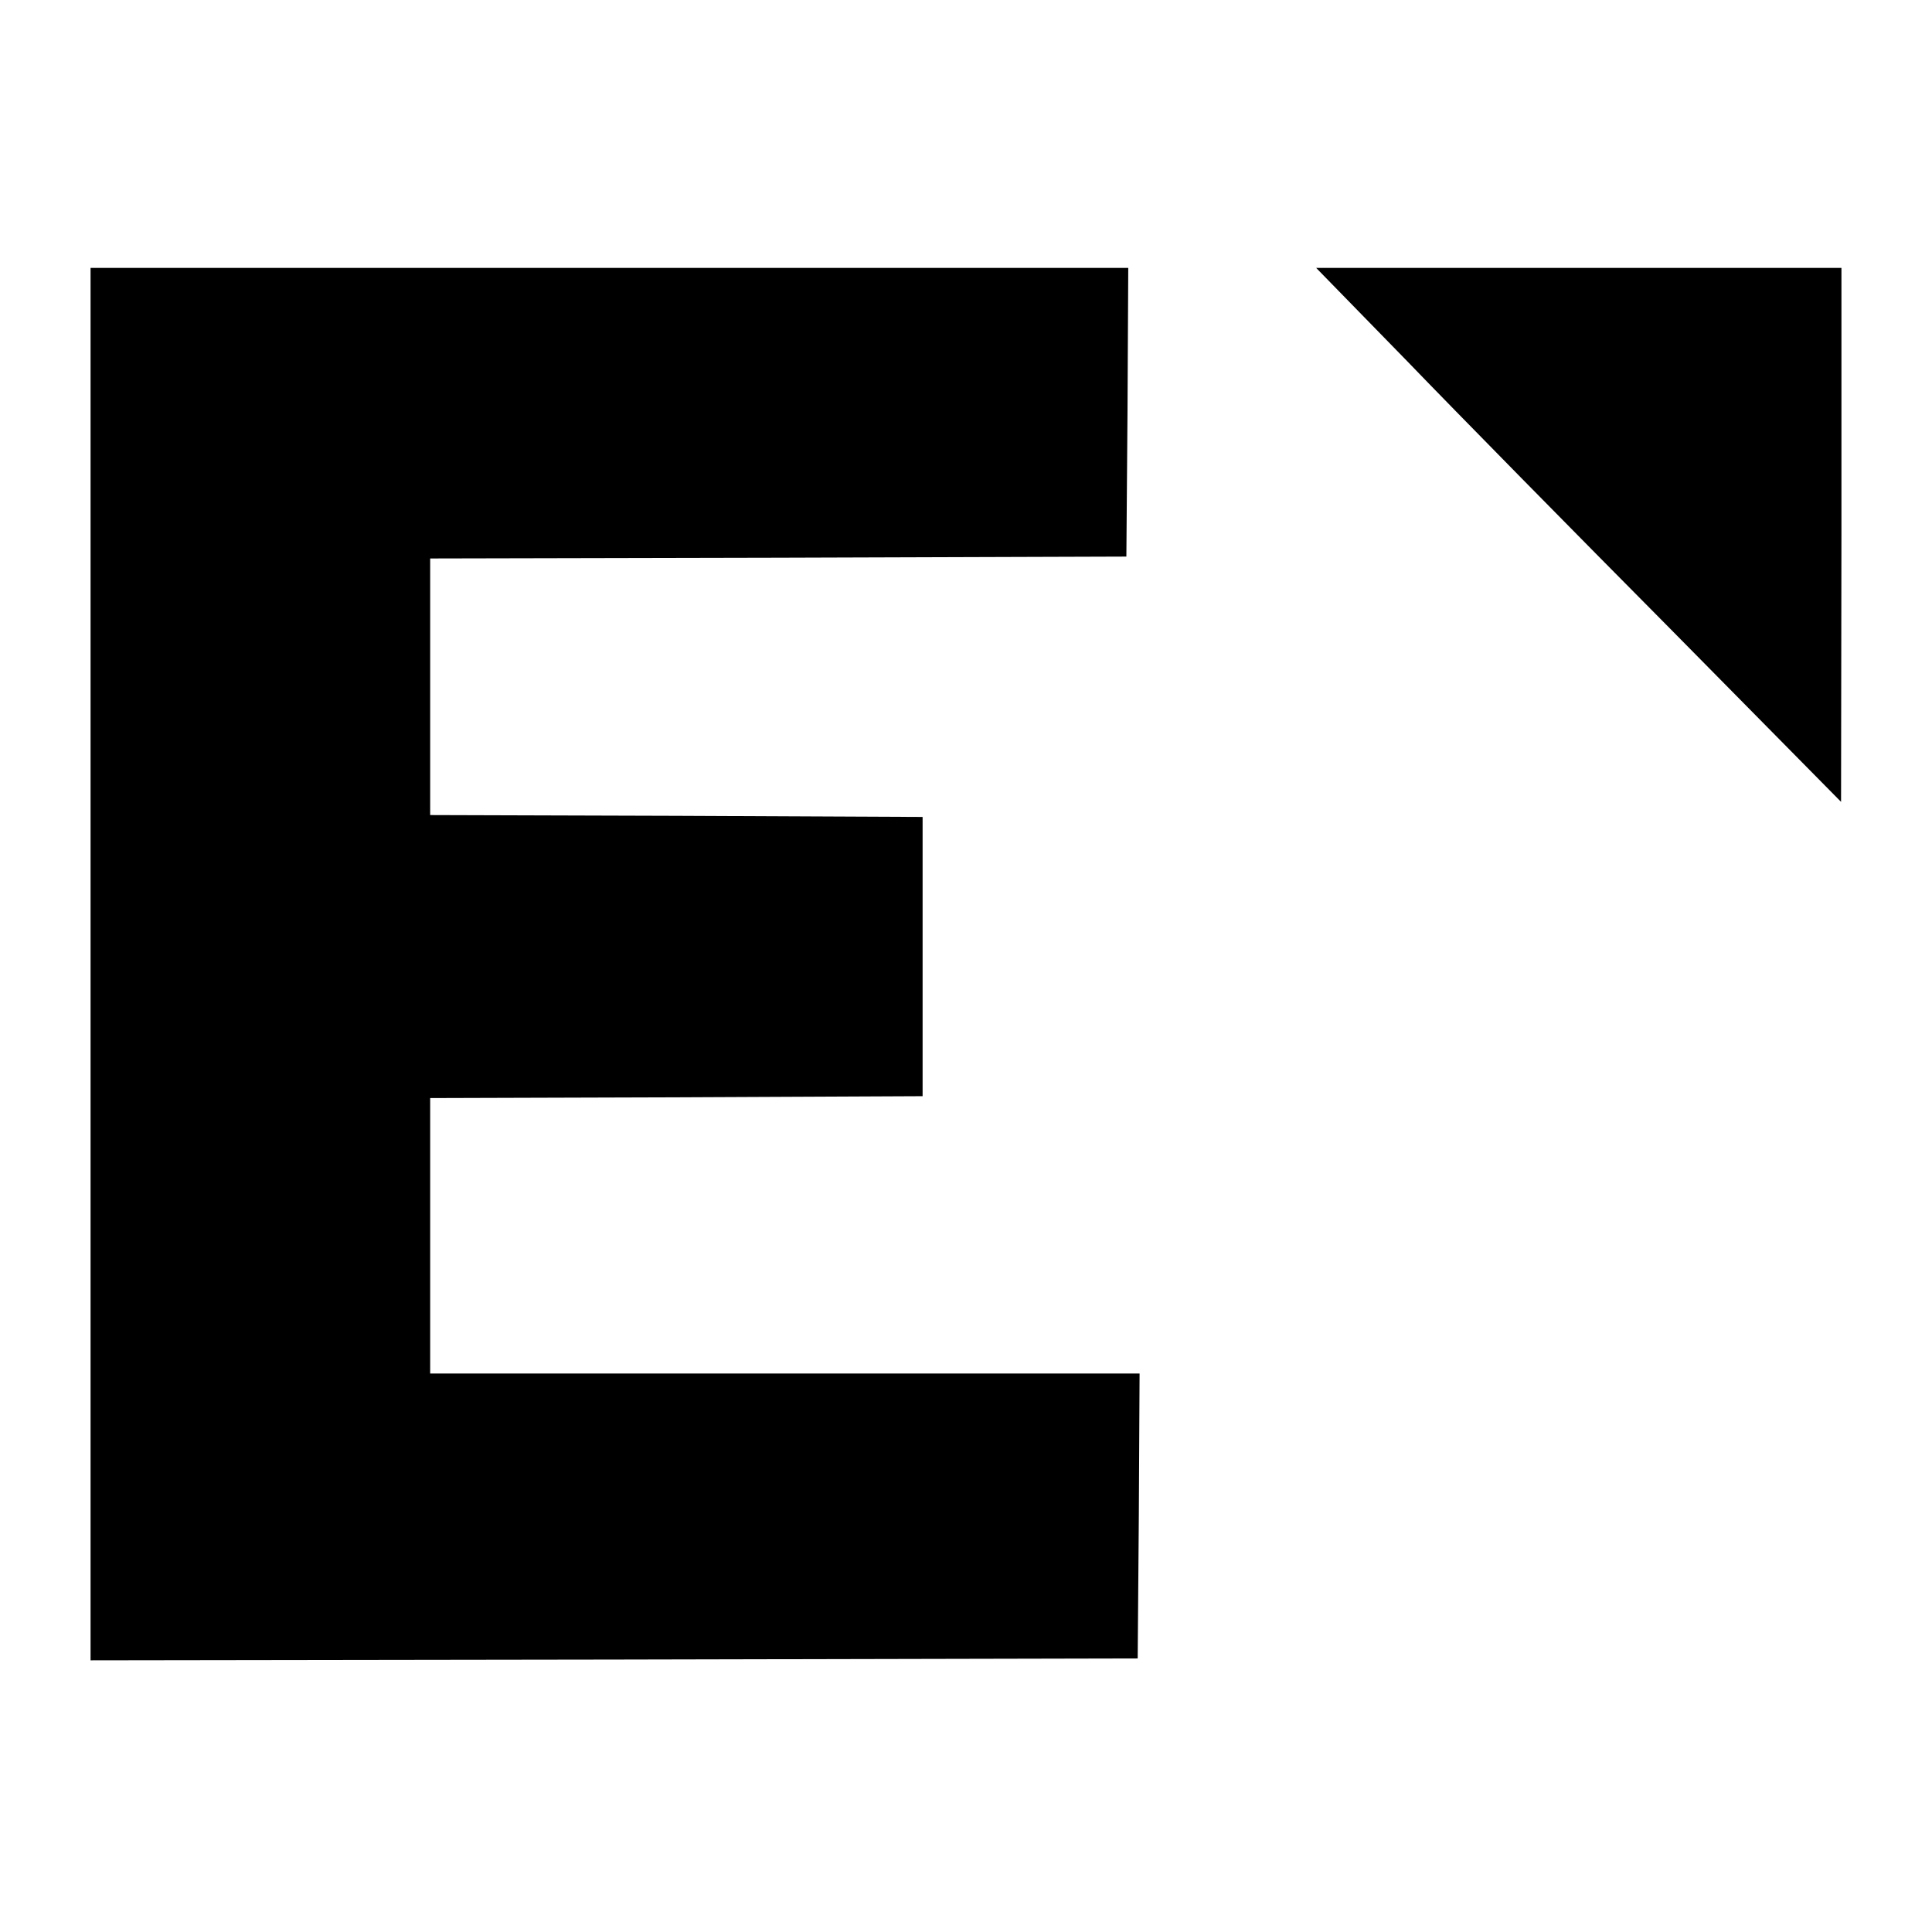
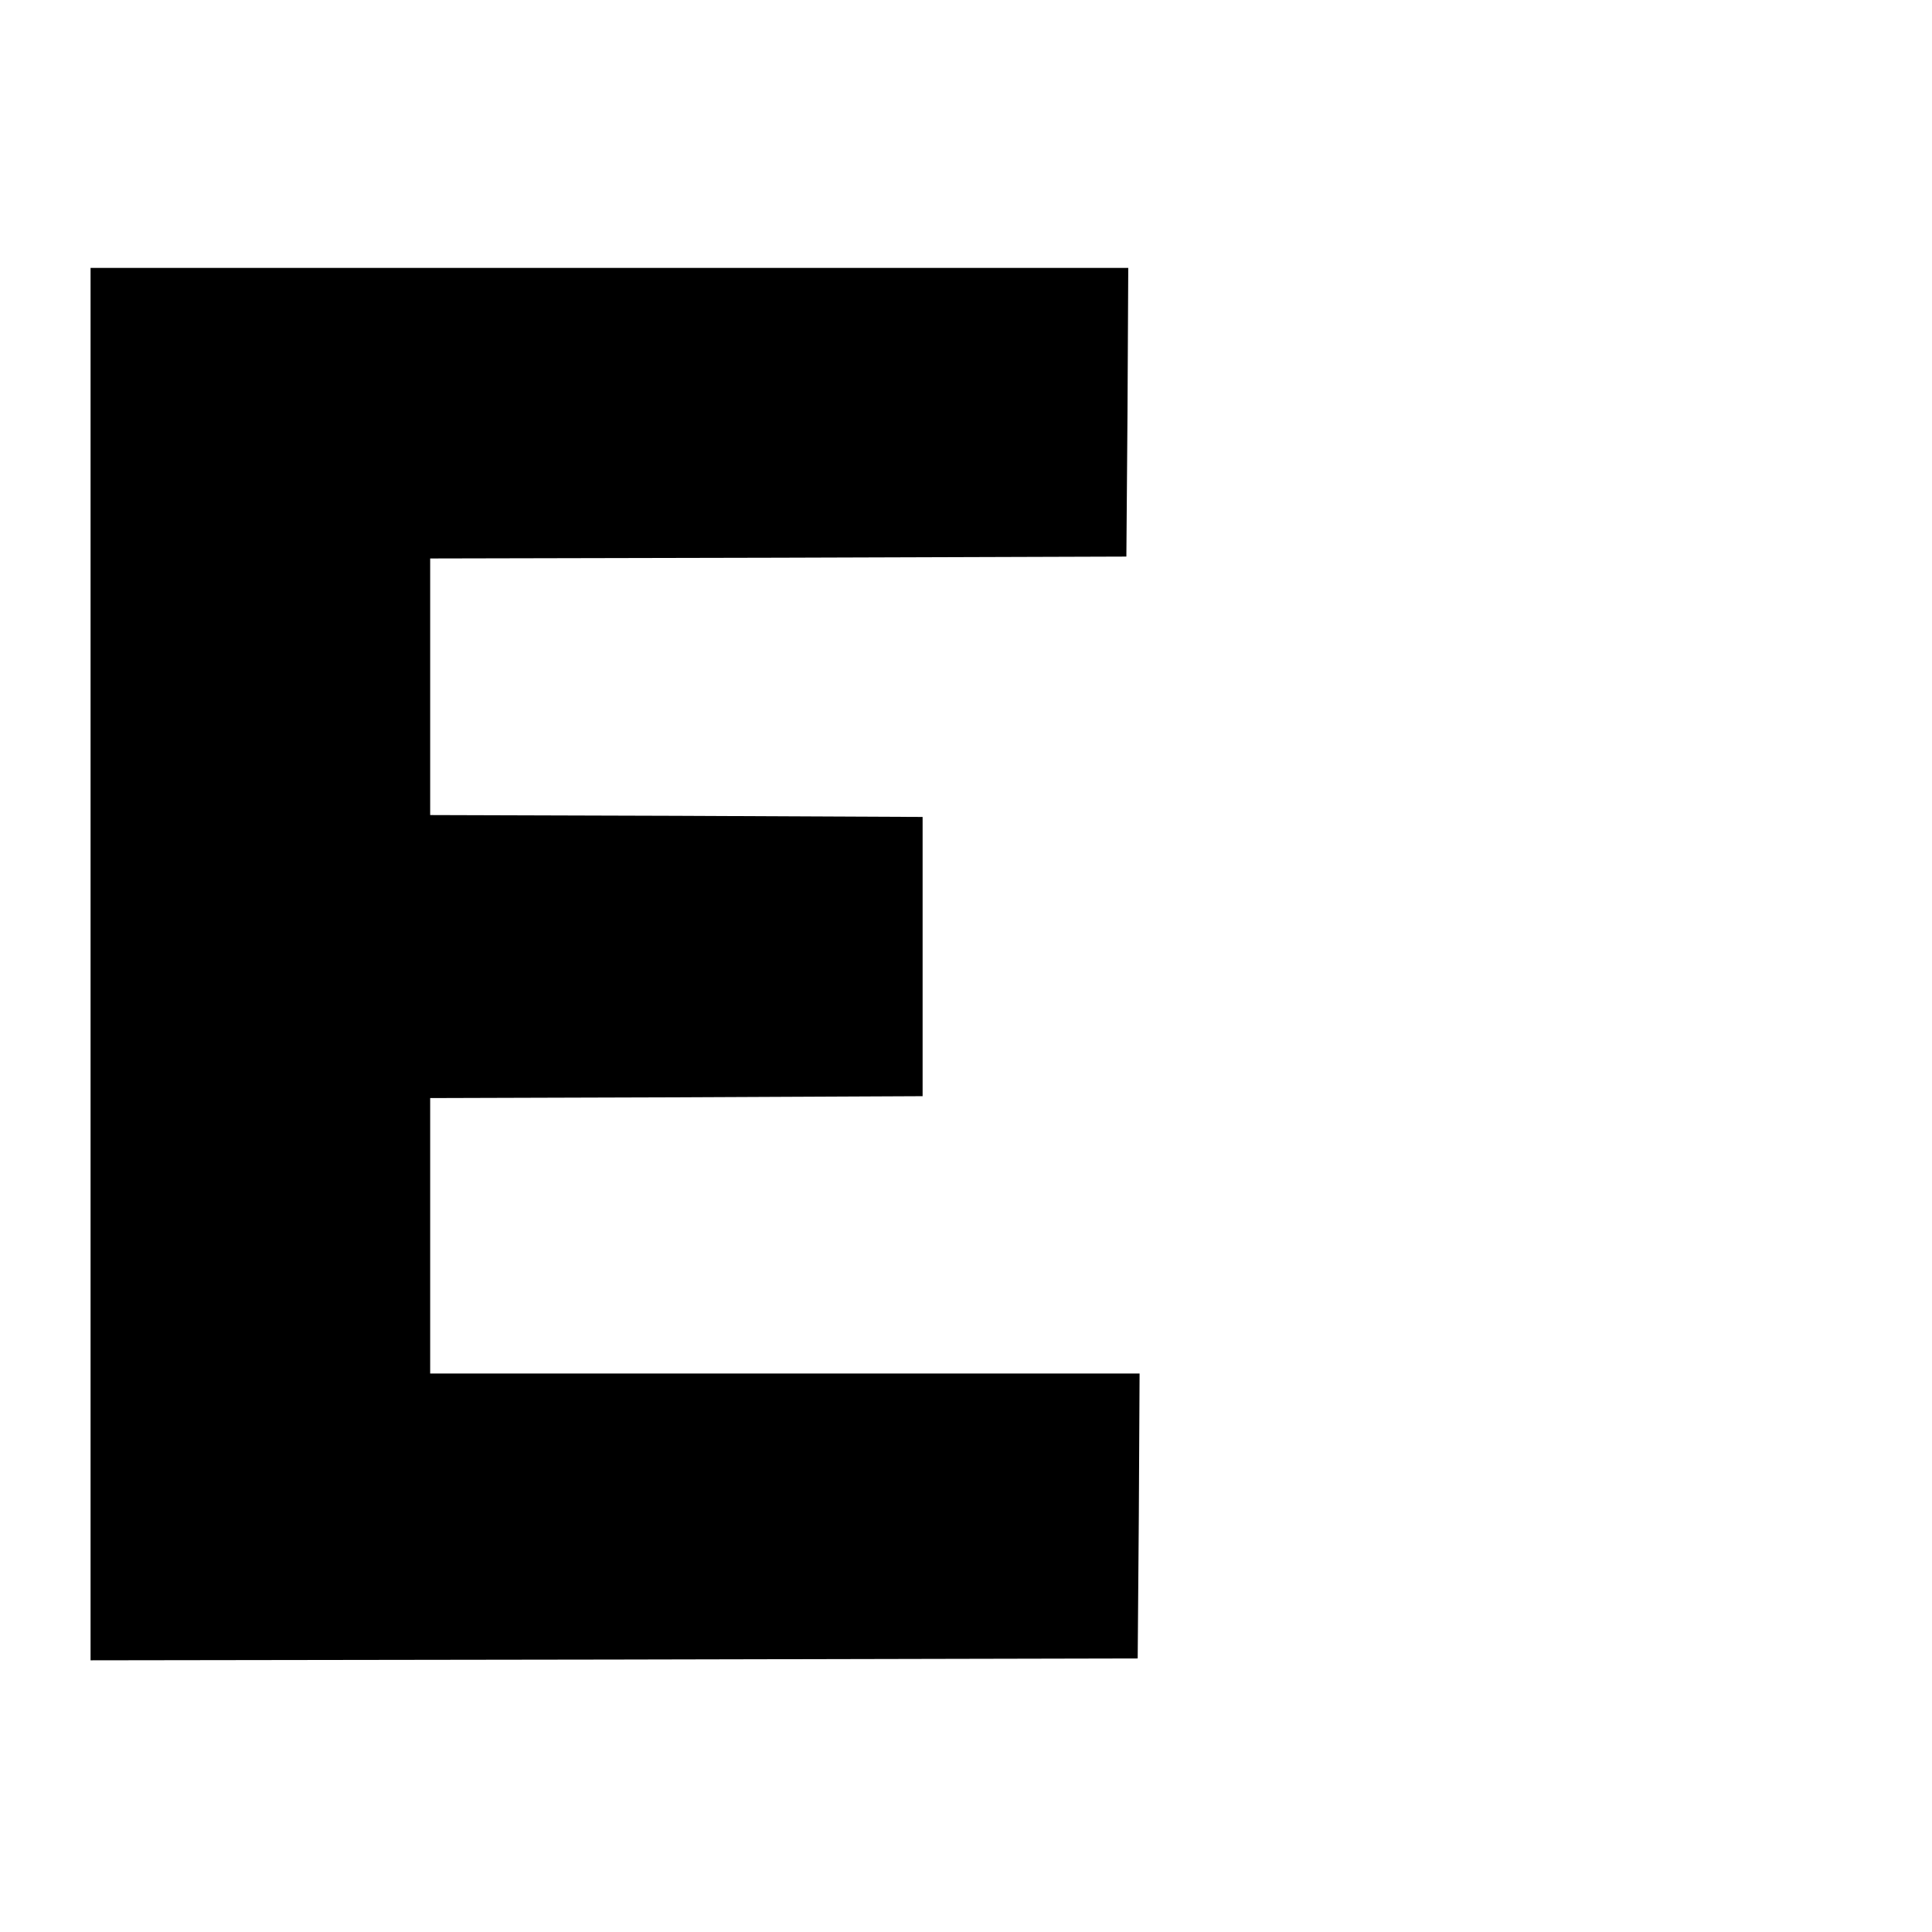
<svg xmlns="http://www.w3.org/2000/svg" version="1.0" width="512pt" height="512pt" viewBox="0 0 512 512" preserveAspectRatio="xMidYMid meet">
  <g transform="translate(0,512) scale(0.1,-0.1)" fill="#000000" stroke="none">
    <path d="M240 2565 l0 -1845 1388 2 1387 3 3 378 2 377 -940 0 -940 0 0 365 0 365 653 2 652 3 0 370 0 370 -652 3 -653 2 0 340 0 340 923 2 922 3 3 383 2 382 -1375 0 -1375 0 0 -1845z" />
-     <path d="M3729 4163 c132 -137 445 -455 696 -708 l454 -460 1 708 0 707 -696 0 -696 0 241 -247z" />
  </g>
</svg>